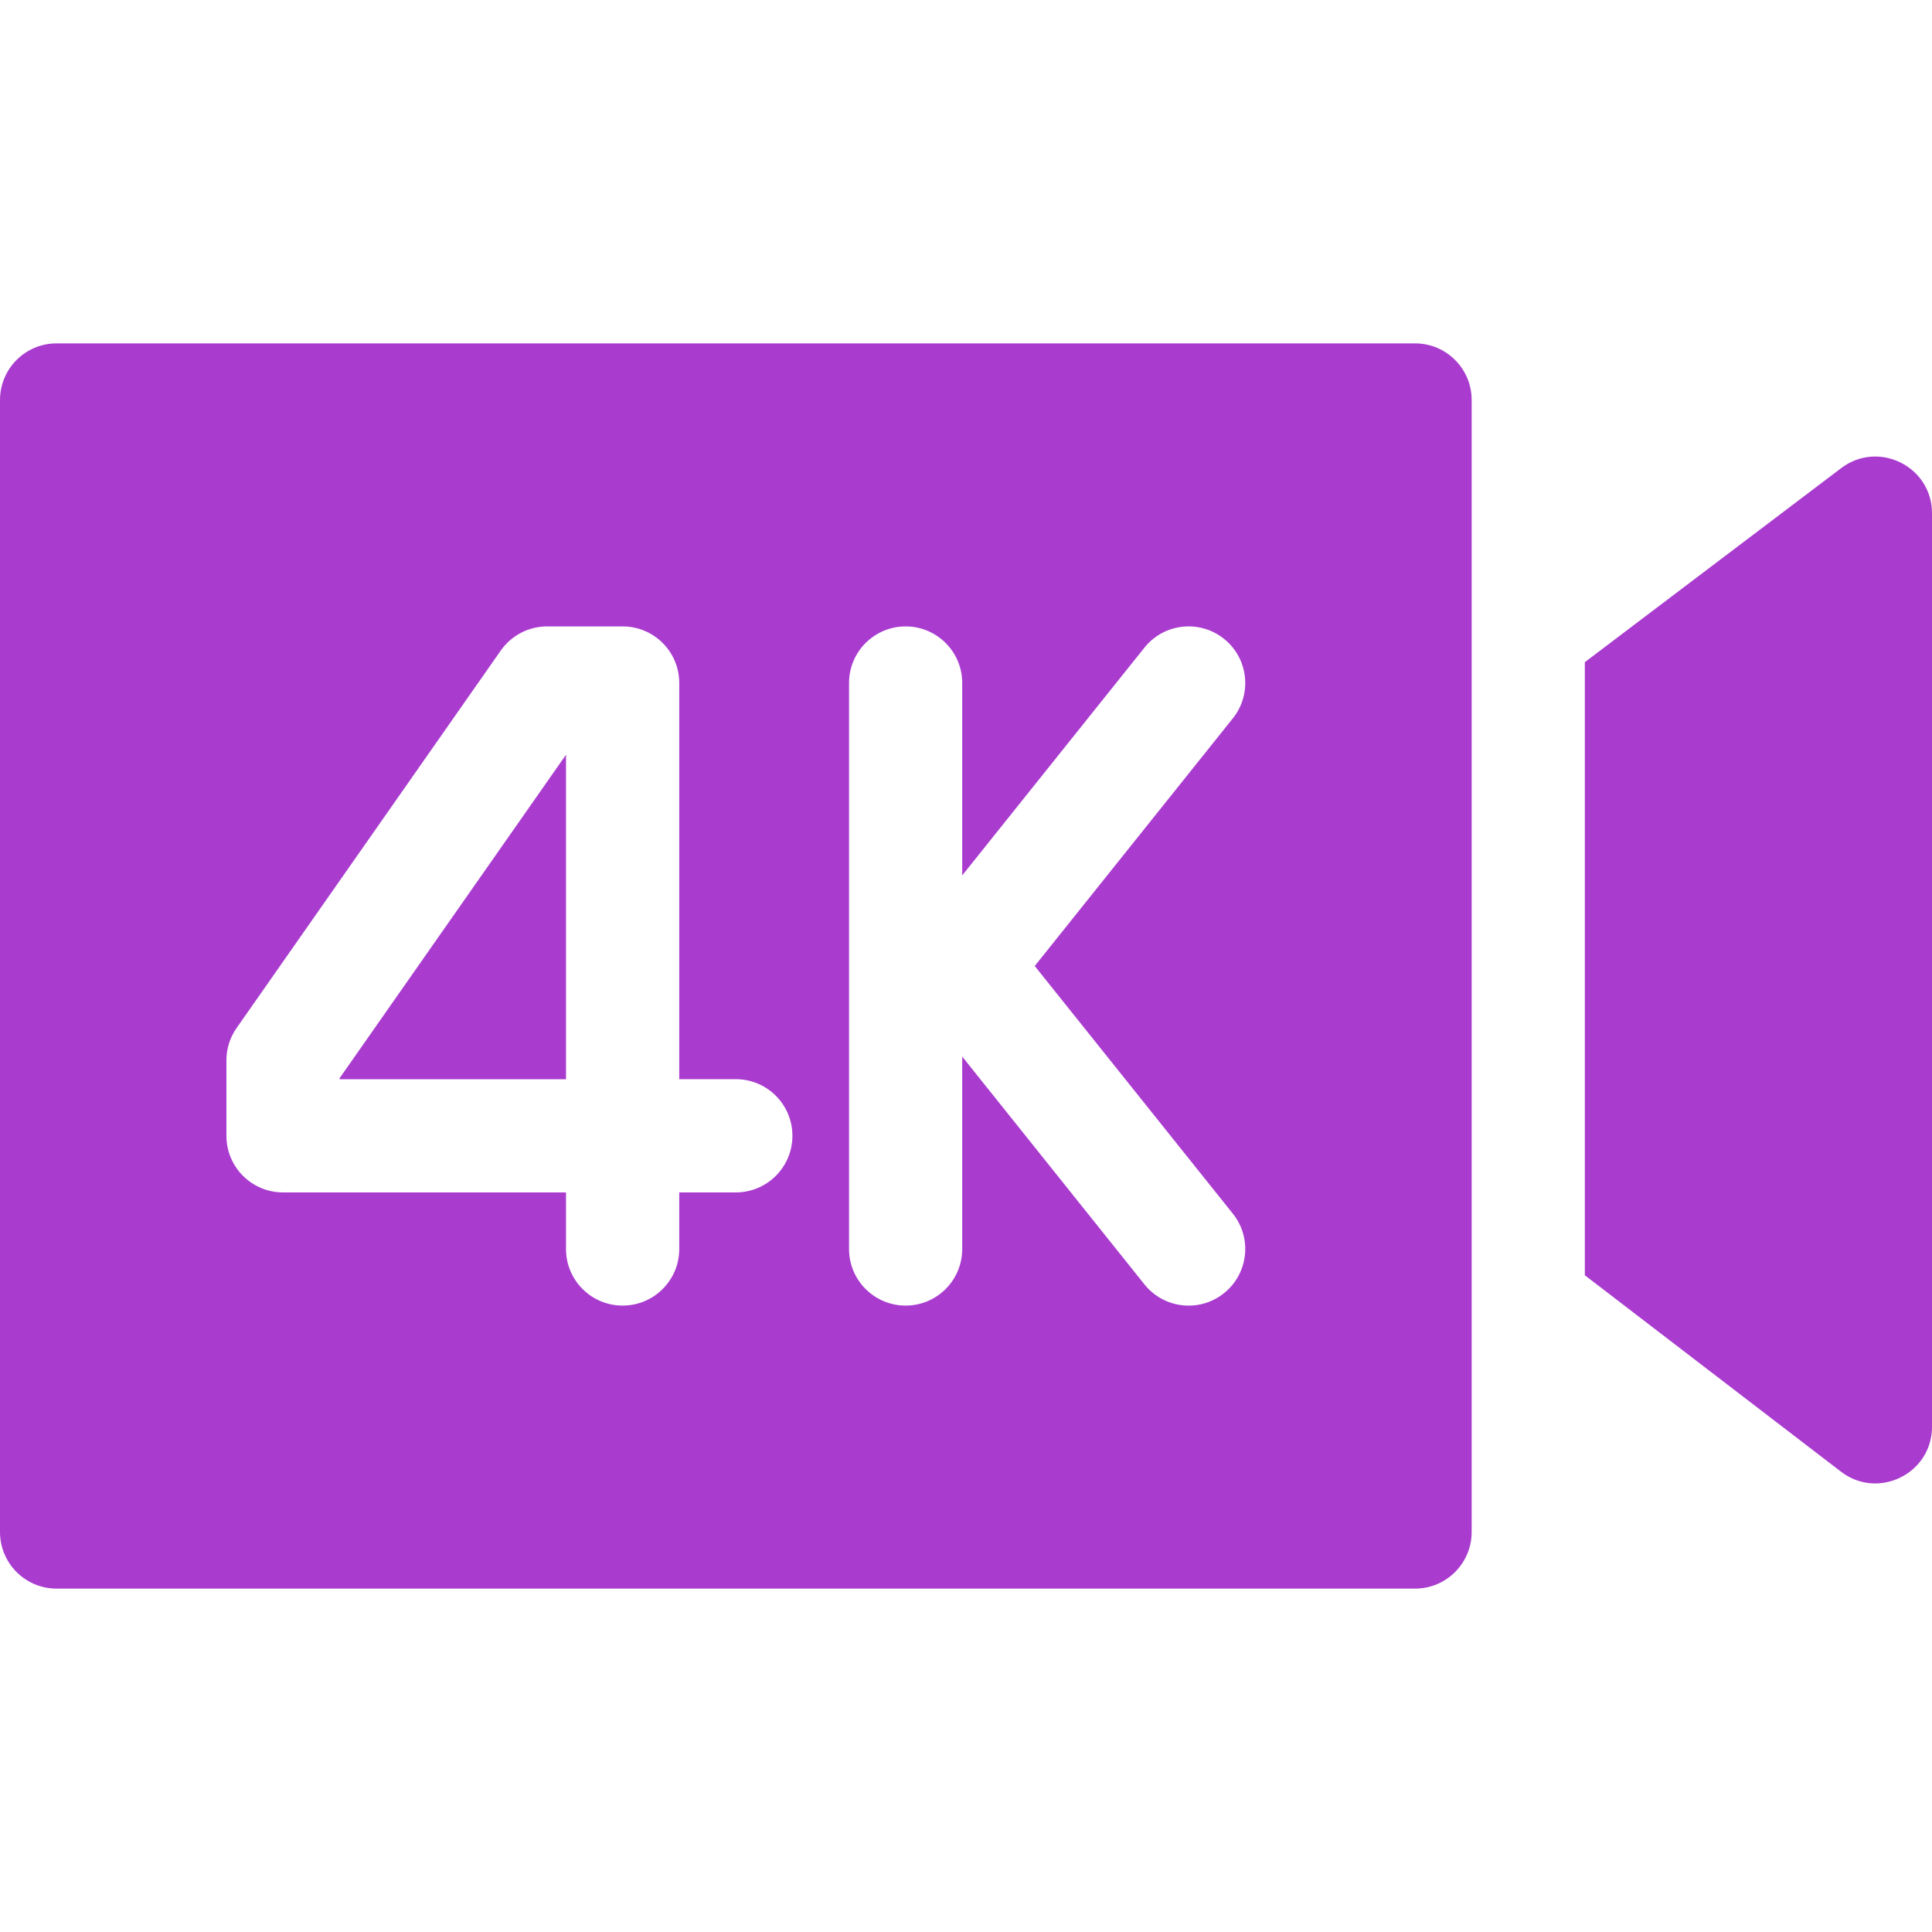
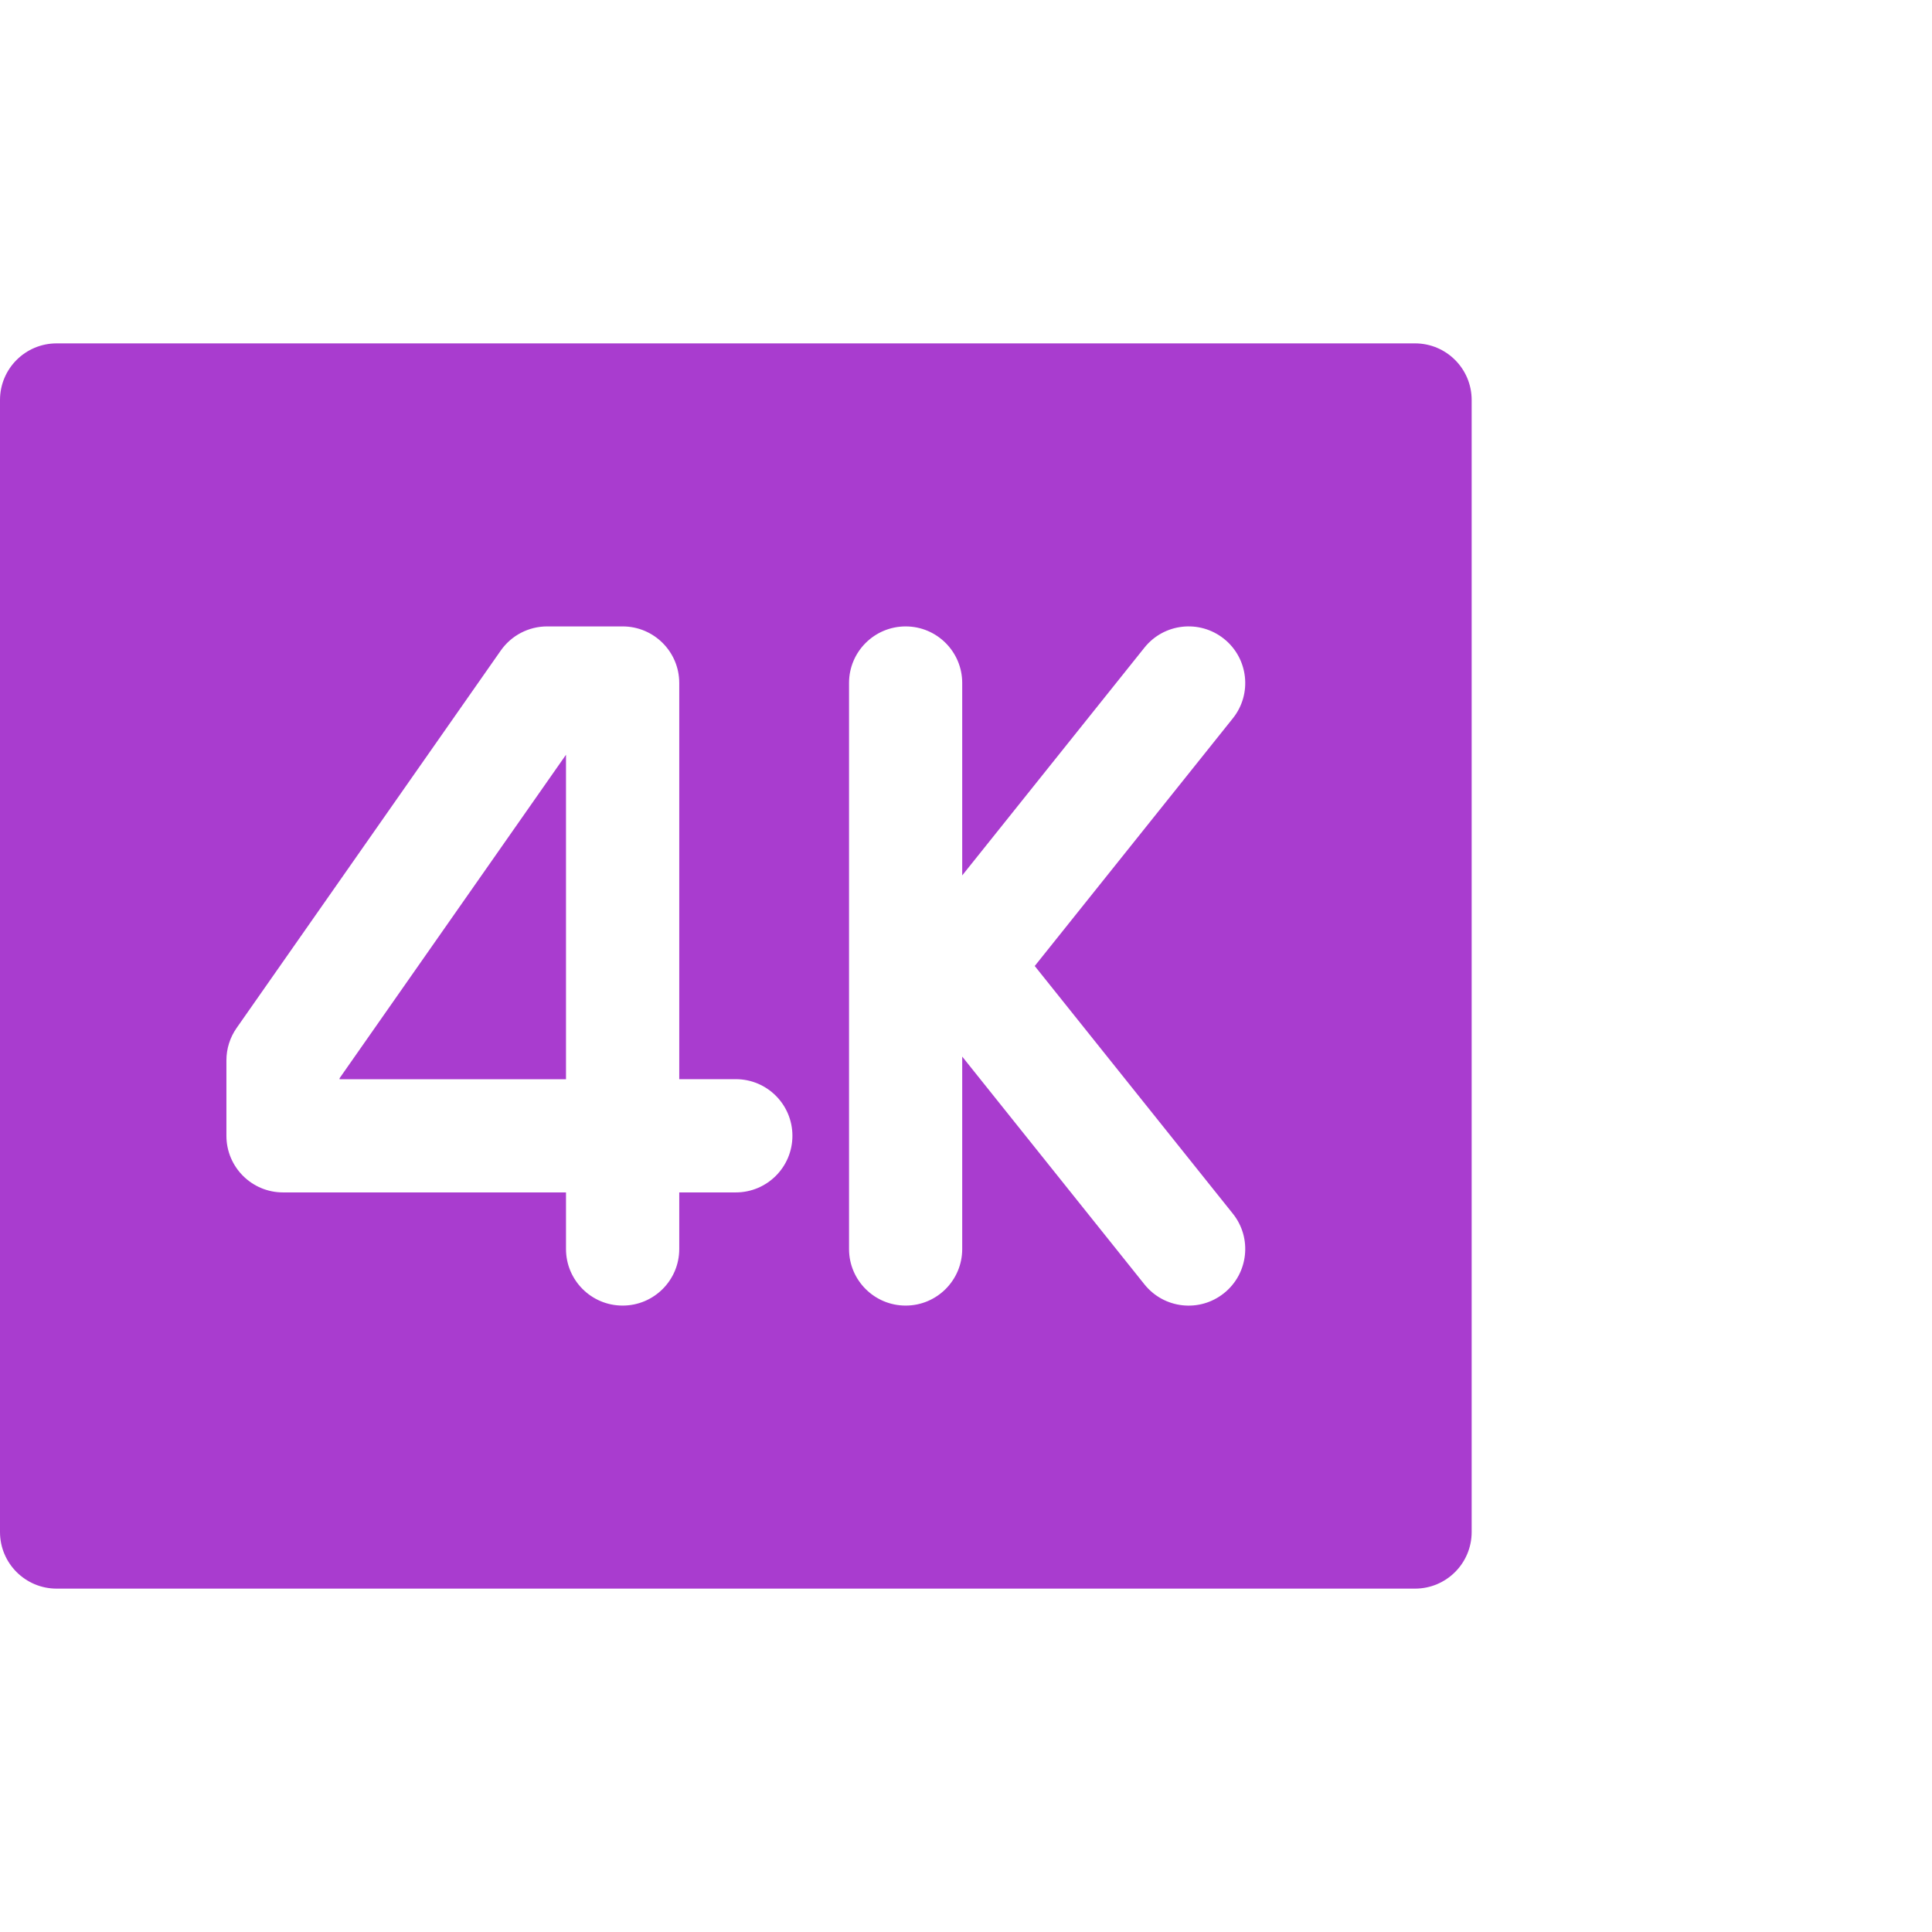
<svg xmlns="http://www.w3.org/2000/svg" width="26" height="26" viewBox="0 0 26 26" fill="none">
-   <path d="M24.779 6.299L21.328 8.911V17.162L24.775 19.805C25.273 20.188 26 19.834 26 19.201V6.906C26 6.278 25.28 5.92 24.779 6.299Z" fill="#A93CCF" />
-   <path d="M19.043 4.621H0.762C0.341 4.621 0 4.962 0 5.383V20.617C0 21.038 0.341 21.379 0.762 21.379H19.043C19.464 21.379 19.805 21.038 19.805 20.617V5.383C19.805 4.962 19.464 4.621 19.043 4.621ZM9.902 16.047H9.141V16.809C9.141 17.229 8.8 17.57 8.379 17.57C7.958 17.57 7.617 17.229 7.617 16.809V16.047H3.809C3.388 16.047 3.047 15.706 3.047 15.285V14.27C3.047 14.113 3.095 13.961 3.185 13.833L6.739 8.755C6.882 8.551 7.115 8.43 7.363 8.43H8.379C8.8 8.43 9.141 8.771 9.141 9.191V14.523H9.902C10.323 14.523 10.664 14.864 10.664 15.285C10.664 15.706 10.323 16.047 9.902 16.047ZM16.591 16.333C16.854 16.661 16.8 17.141 16.472 17.403C16.144 17.666 15.665 17.614 15.401 17.284L12.949 14.219V16.809C12.949 17.229 12.608 17.57 12.188 17.57C11.767 17.57 11.426 17.229 11.426 16.809V9.191C11.426 8.771 11.767 8.43 12.188 8.43C12.608 8.43 12.949 8.771 12.949 9.191V11.781L15.401 8.716C15.664 8.387 16.143 8.334 16.472 8.597C16.8 8.859 16.854 9.339 16.591 9.667L13.925 13L16.591 16.333Z" fill="#A93CCF" />
+   <path d="M19.043 4.621H0.762C0.341 4.621 0 4.962 0 5.383V20.617C0 21.038 0.341 21.379 0.762 21.379H19.043C19.464 21.379 19.805 21.038 19.805 20.617V5.383C19.805 4.962 19.464 4.621 19.043 4.621ZM9.902 16.047H9.141V16.809C9.141 17.229 8.8 17.57 8.379 17.57C7.958 17.57 7.617 17.229 7.617 16.809V16.047H3.809C3.388 16.047 3.047 15.706 3.047 15.285V14.27C3.047 14.113 3.095 13.961 3.185 13.833L6.739 8.755C6.882 8.551 7.115 8.43 7.363 8.43H8.379C8.8 8.43 9.141 8.771 9.141 9.191V14.523H9.902C10.323 14.523 10.664 14.864 10.664 15.285C10.664 15.706 10.323 16.047 9.902 16.047ZM16.591 16.333C16.854 16.661 16.8 17.141 16.472 17.403C16.144 17.666 15.665 17.614 15.401 17.284L12.949 14.219V16.809C12.949 17.229 12.608 17.57 12.188 17.57C11.767 17.57 11.426 17.229 11.426 16.809V9.191C11.426 8.771 11.767 8.43 12.188 8.43C12.608 8.43 12.949 8.771 12.949 9.191V11.781L15.401 8.716C15.664 8.387 16.143 8.334 16.472 8.597C16.8 8.859 16.854 9.339 16.591 9.667L13.925 13Z" fill="#A93CCF" />
  <path d="M4.57 14.524H7.617V10.157L4.57 14.51V14.524Z" fill="#A93CCF" />
</svg>